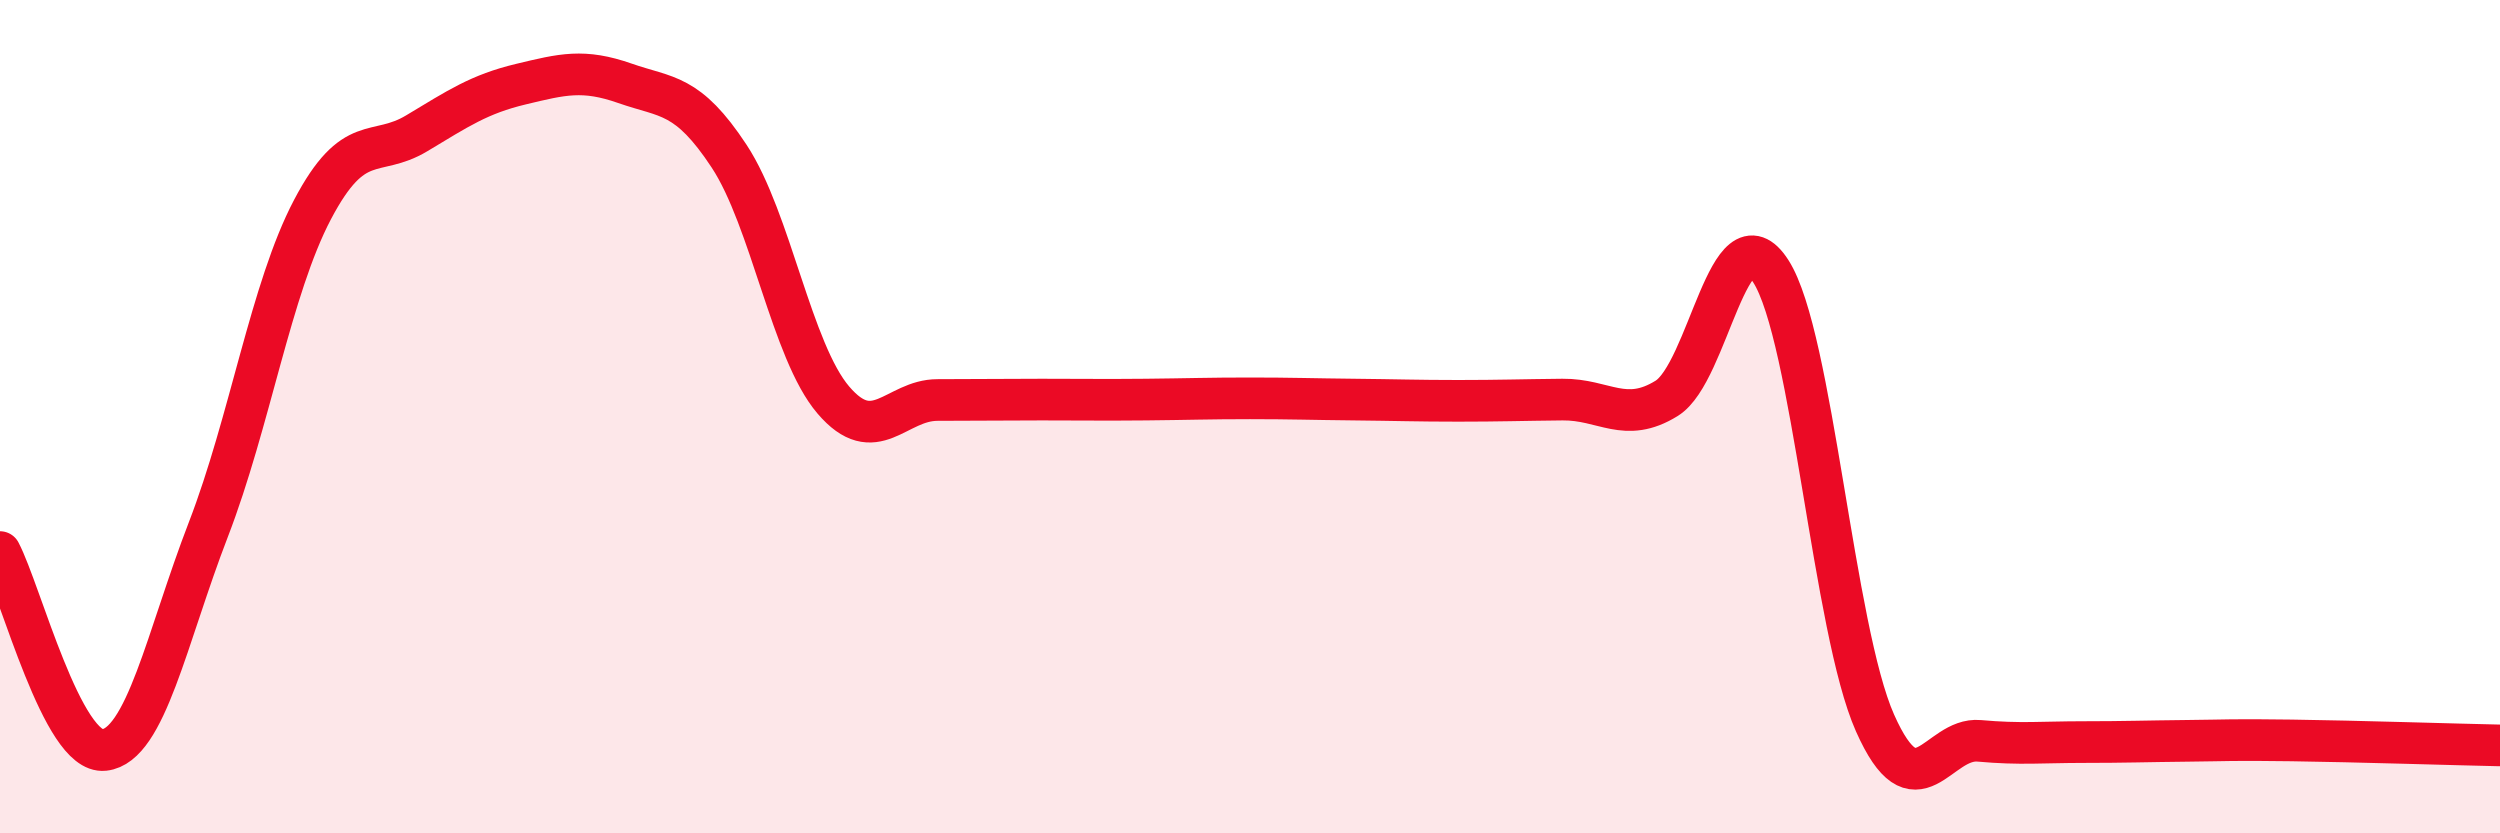
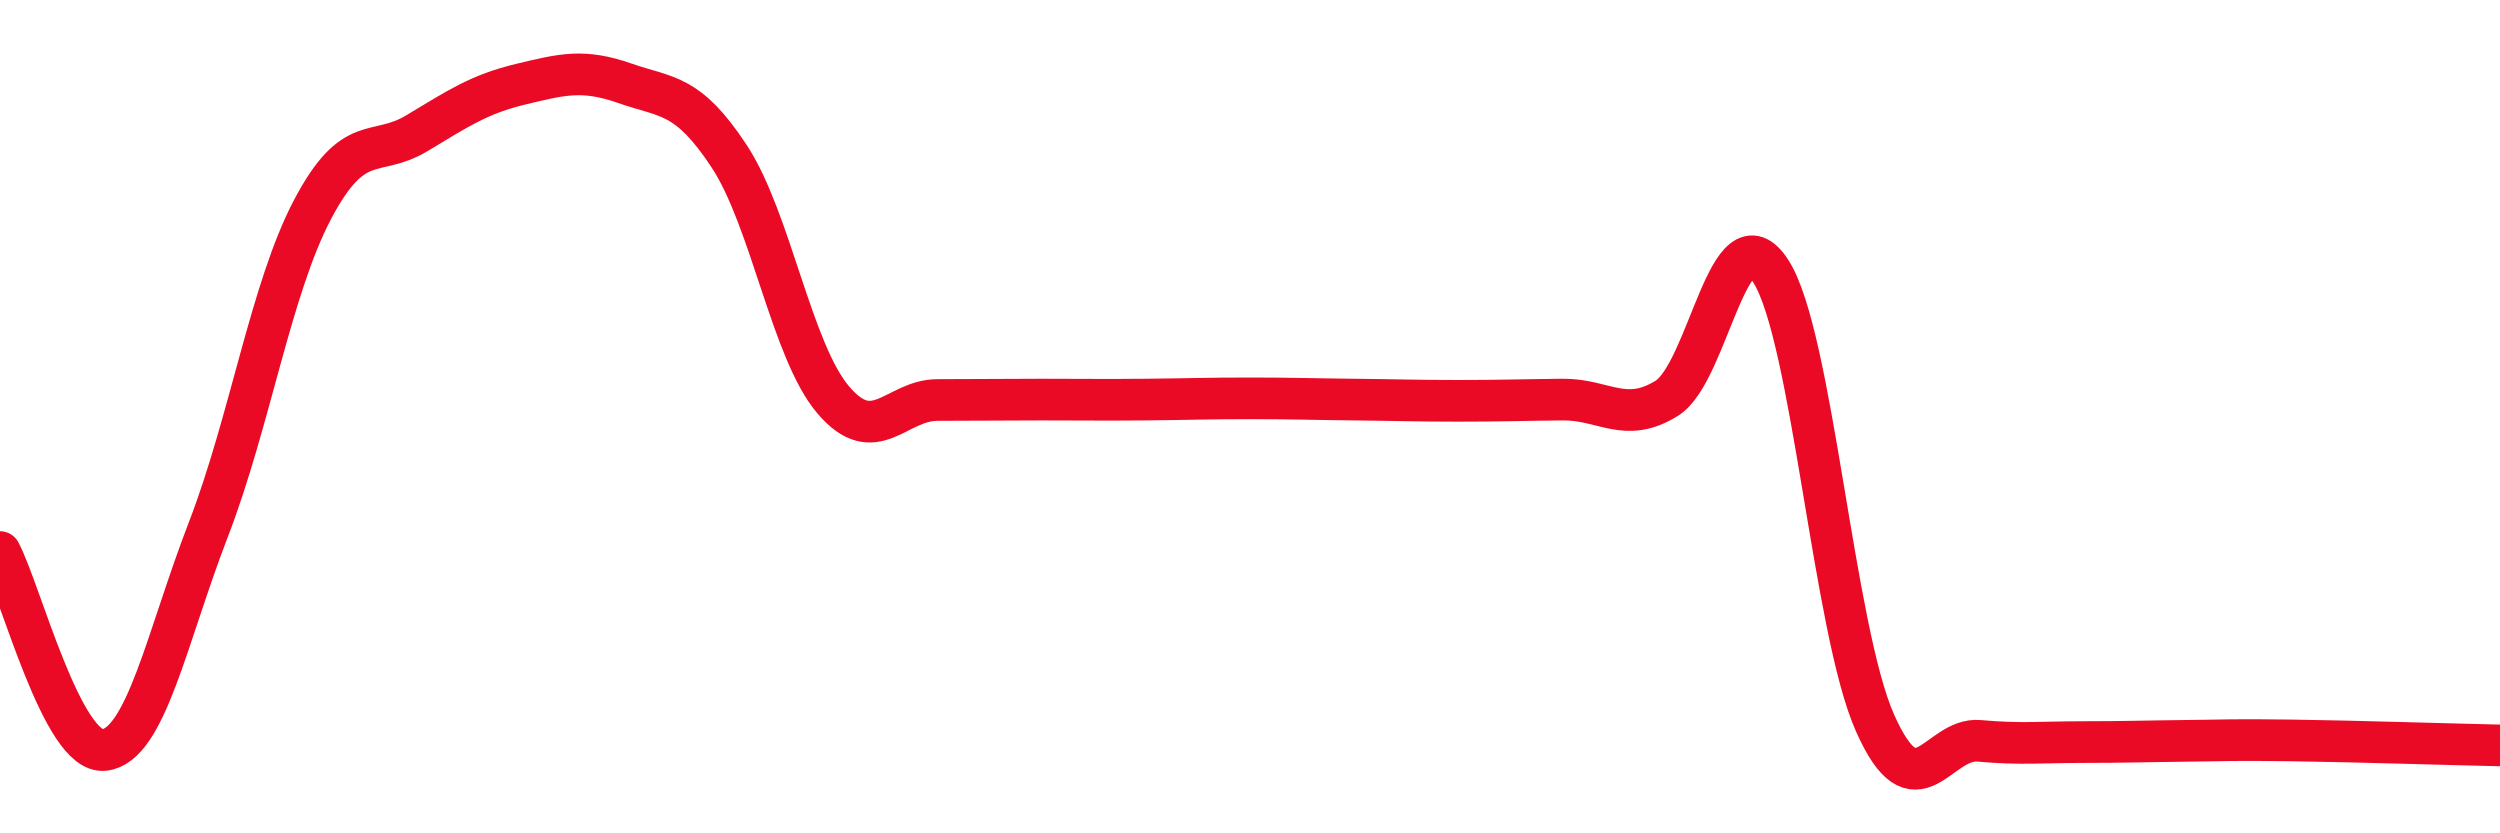
<svg xmlns="http://www.w3.org/2000/svg" width="60" height="20" viewBox="0 0 60 20">
-   <path d="M 0,13.25 C 0.5,14.2 1.5,18.11 2.5,18 C 3.5,17.89 4,15.3 5,12.71 C 6,10.12 6.5,6.93 7.5,5.03 C 8.5,3.13 9,3.8 10,3.2 C 11,2.6 11.5,2.26 12.5,2.02 C 13.5,1.78 14,1.65 15,2 C 16,2.35 16.5,2.23 17.5,3.75 C 18.5,5.27 19,8.43 20,9.6 C 21,10.77 21.5,9.6 22.5,9.6 C 23.5,9.6 24,9.59 25,9.59 C 26,9.59 26.5,9.6 27.5,9.59 C 28.5,9.58 29,9.56 30,9.56 C 31,9.56 31.5,9.58 32.5,9.59 C 33.5,9.6 34,9.62 35,9.62 C 36,9.62 36.5,9.6 37.5,9.59 C 38.5,9.58 39,10.18 40,9.56 C 41,8.94 41.5,4.95 42.5,6.51 C 43.5,8.07 44,15.1 45,17.35 C 46,19.6 46.5,17.69 47.5,17.78 C 48.5,17.87 49,17.81 50,17.81 C 51,17.81 51.5,17.79 52.5,17.78 C 53.5,17.77 53.5,17.75 55,17.77 C 56.5,17.79 59,17.87 60,17.89L60 20L0 20Z" fill="#EB0A25" opacity="0.1" stroke-linecap="round" stroke-linejoin="round" />
  <path d="M 0,13.25 C 0.5,14.2 1.5,18.11 2.5,18 C 3.5,17.89 4,15.3 5,12.71 C 6,10.12 6.5,6.93 7.5,5.03 C 8.5,3.13 9,3.8 10,3.2 C 11,2.6 11.5,2.26 12.5,2.02 C 13.5,1.78 14,1.65 15,2 C 16,2.35 16.5,2.23 17.5,3.75 C 18.5,5.27 19,8.43 20,9.6 C 21,10.77 21.5,9.6 22.5,9.6 C 23.5,9.6 24,9.59 25,9.59 C 26,9.59 26.5,9.6 27.5,9.59 C 28.5,9.58 29,9.56 30,9.56 C 31,9.56 31.5,9.58 32.5,9.59 C 33.5,9.6 34,9.62 35,9.62 C 36,9.62 36.5,9.6 37.5,9.59 C 38.5,9.58 39,10.18 40,9.56 C 41,8.94 41.5,4.95 42.5,6.51 C 43.5,8.07 44,15.1 45,17.35 C 46,19.6 46.5,17.69 47.5,17.78 C 48.5,17.87 49,17.81 50,17.81 C 51,17.81 51.5,17.79 52.5,17.78 C 53.5,17.77 53.5,17.75 55,17.77 C 56.5,17.79 59,17.87 60,17.89" stroke="#EB0A25" stroke-width="1" fill="none" stroke-linecap="round" stroke-linejoin="round" />
</svg>